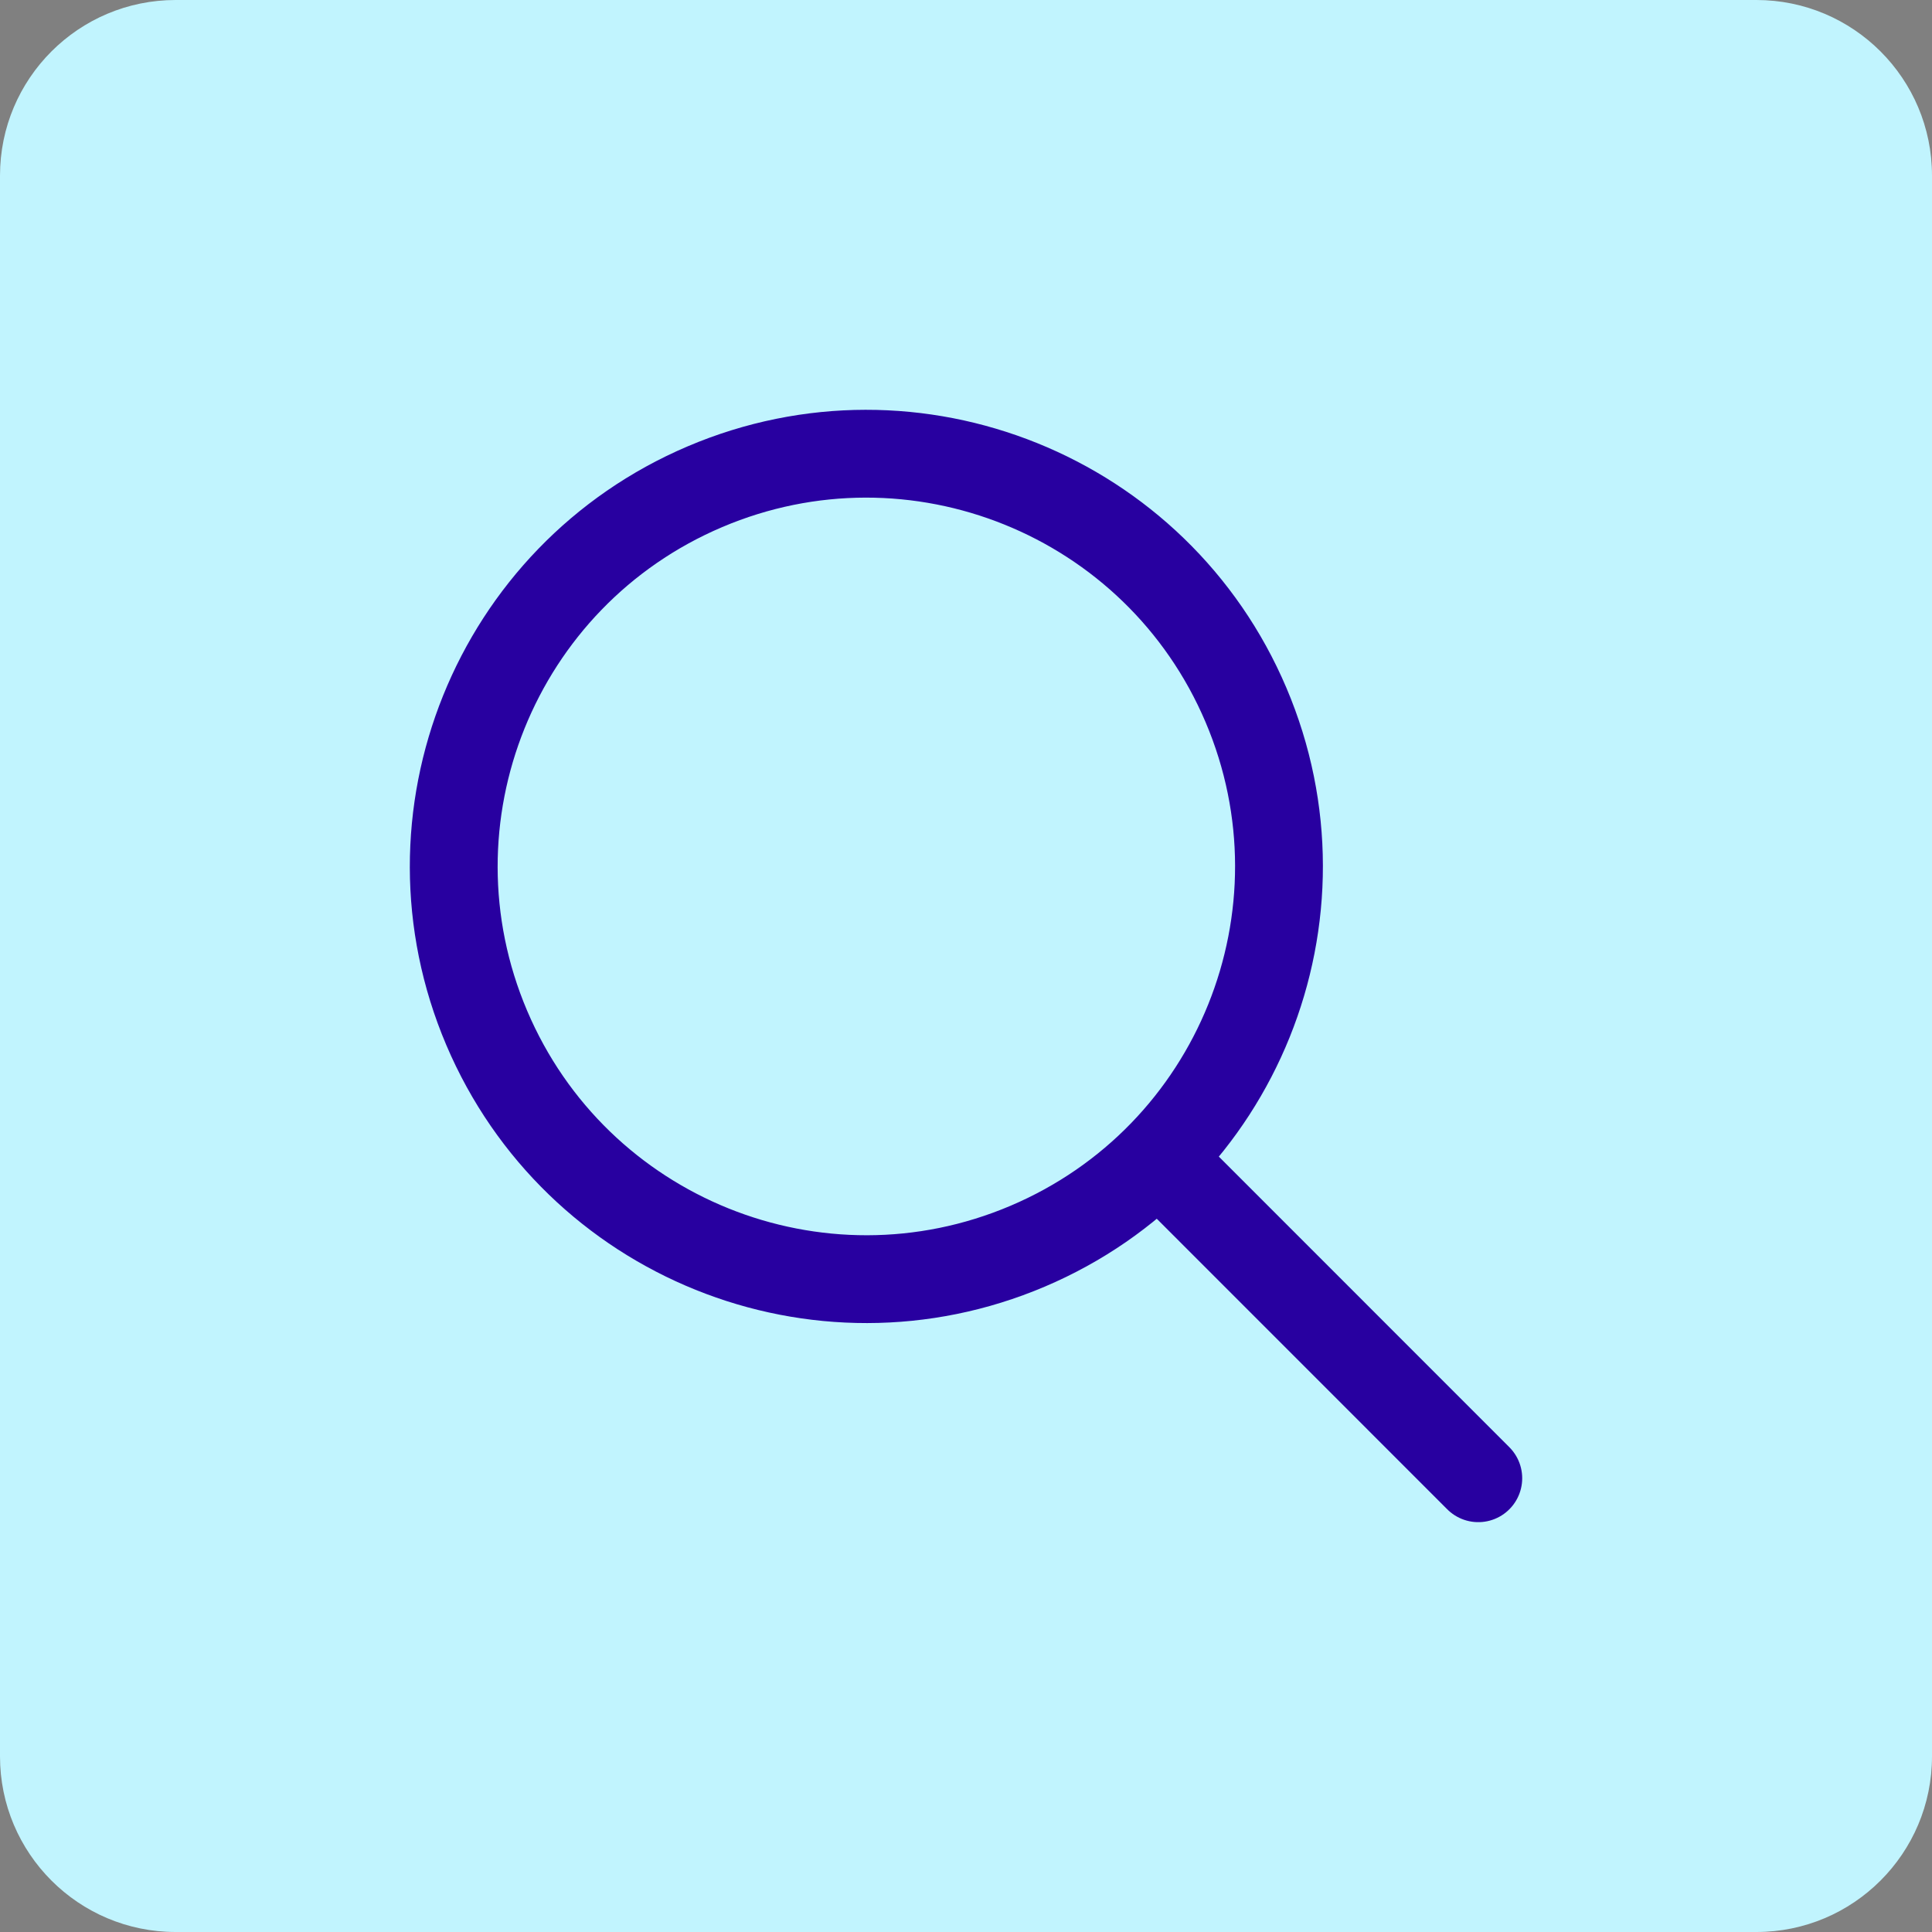
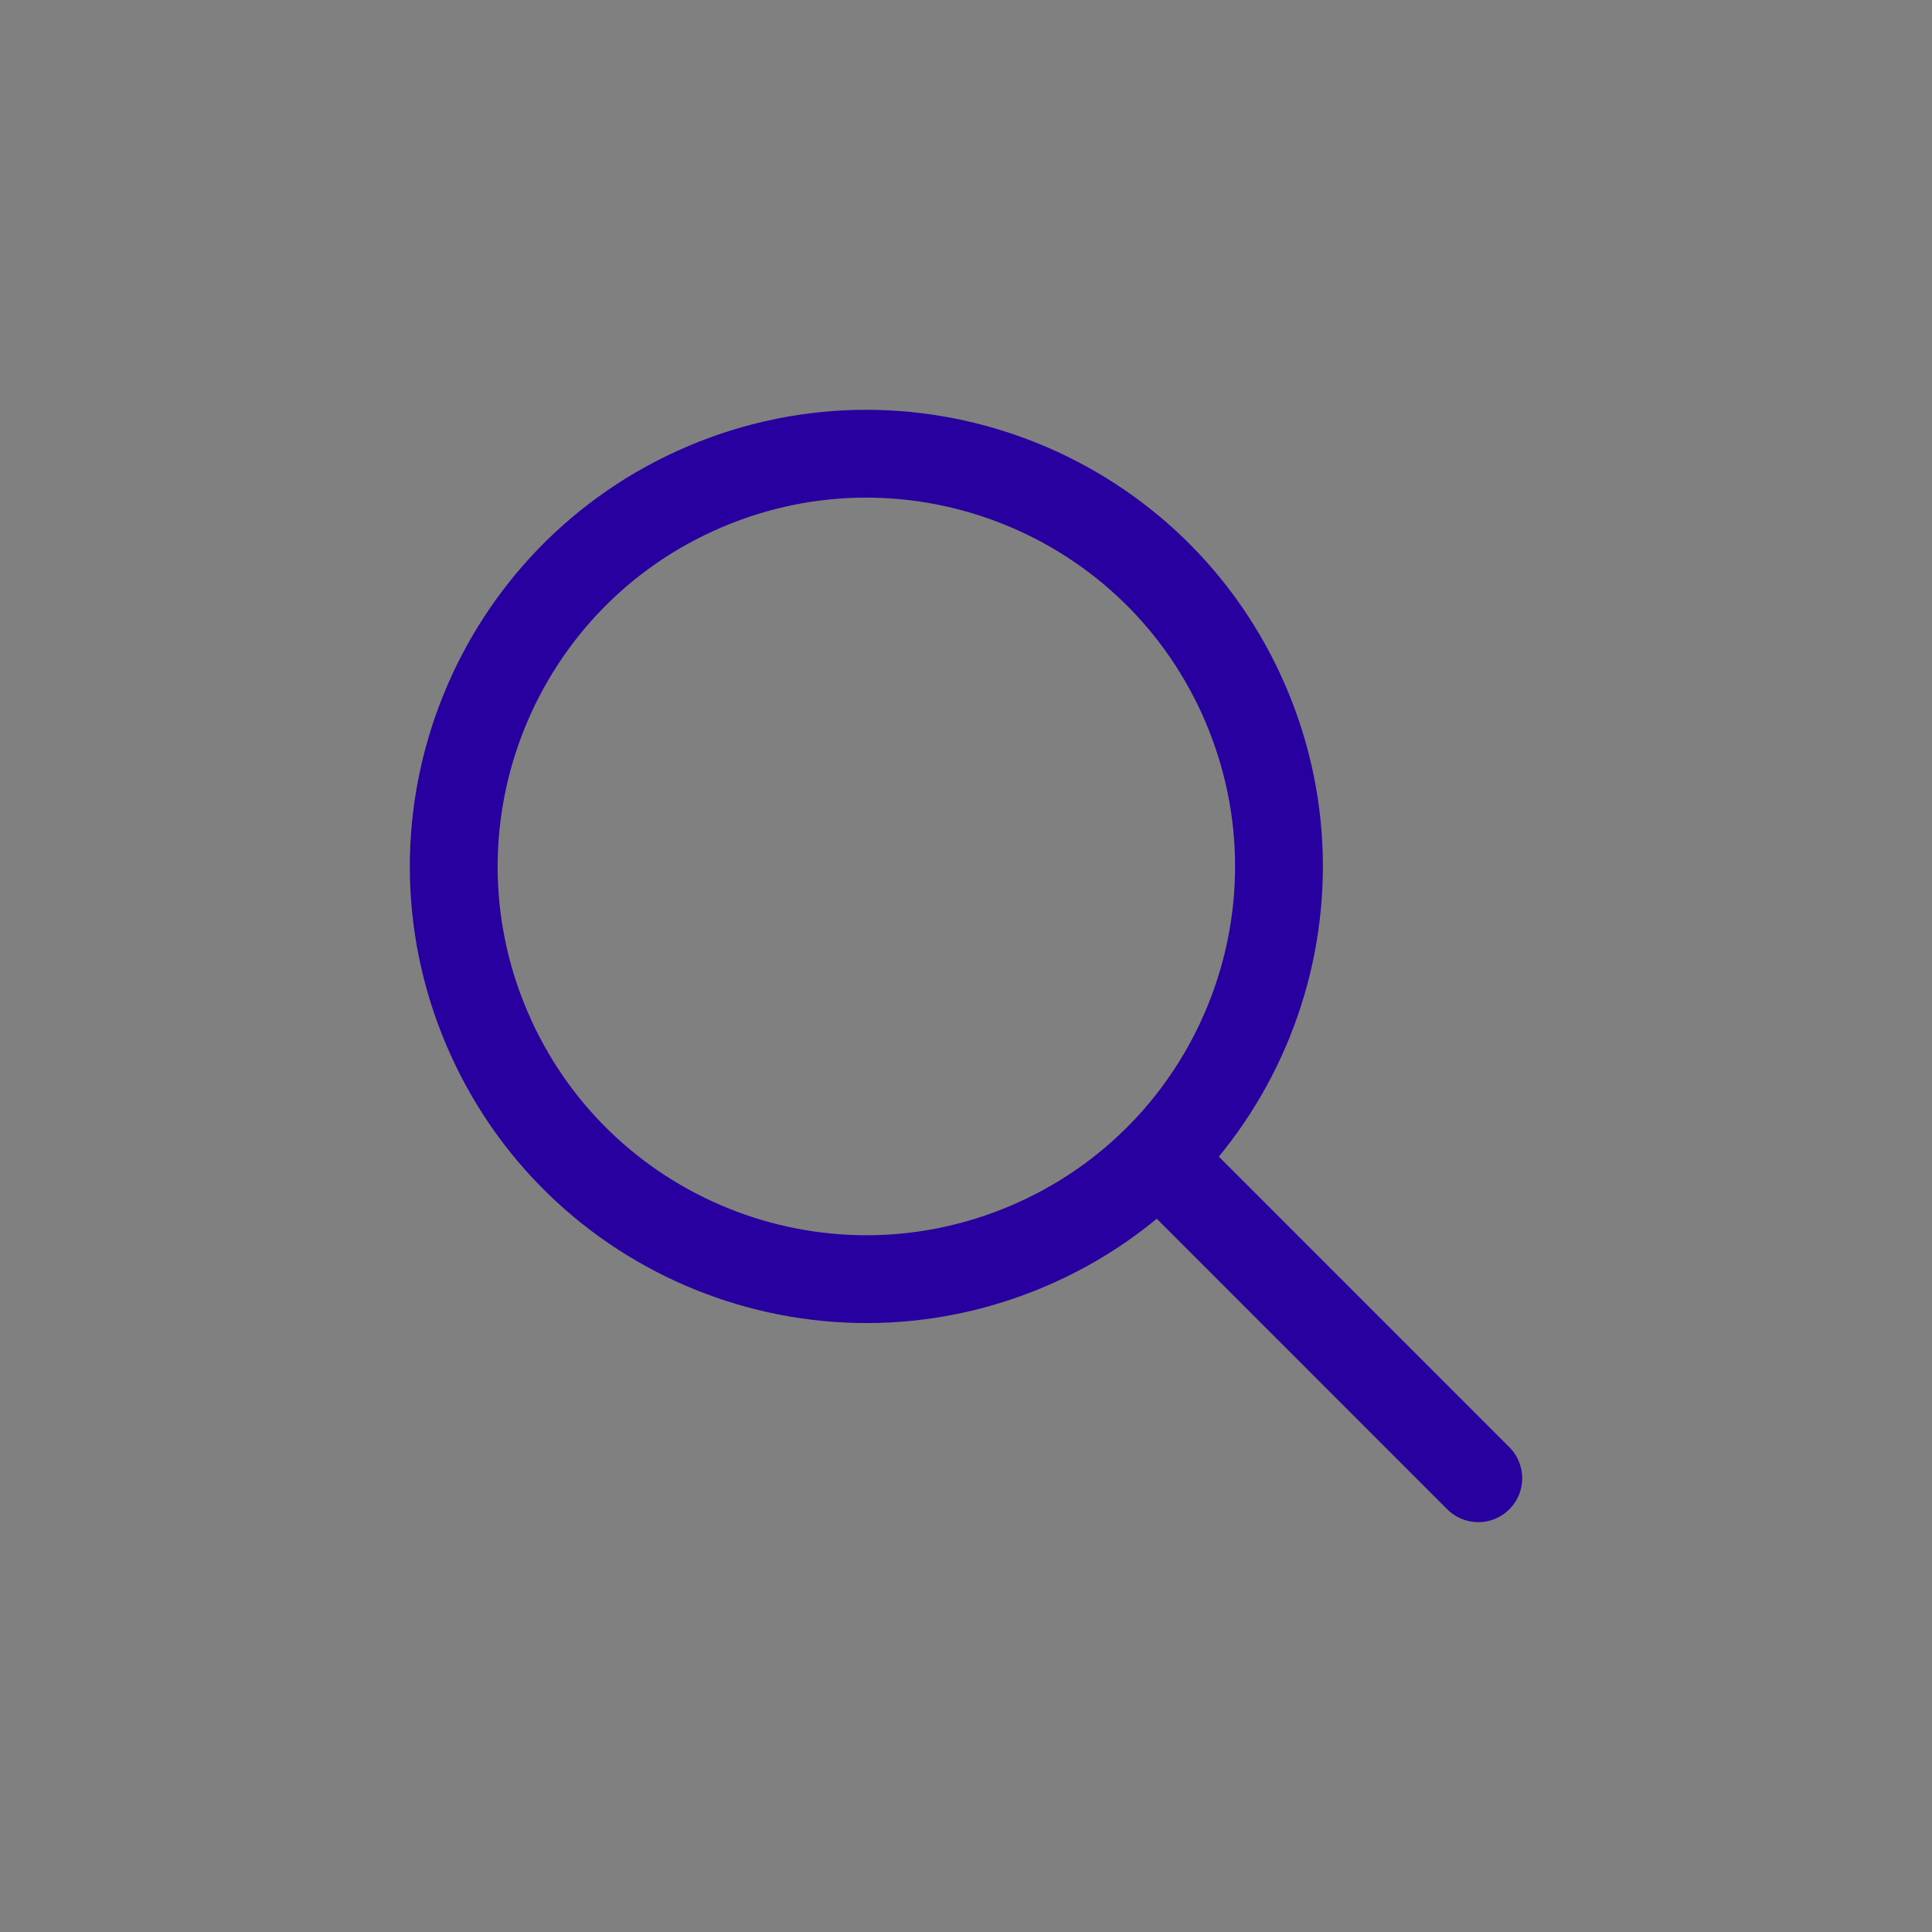
<svg xmlns="http://www.w3.org/2000/svg" width="44" height="44" viewBox="0 0 44 44" fill="none">
  <rect x="0" y="0" width="44" height="44" fill="#808080" stroke="none" />
-   <path d="M0 4C0 1.791 1.791 0 4 0H40C42.209 0 44 1.791 44 4V40C44 42.209 42.209 44 40 44H4C1.791 44 0 42.209 0 40V4Z" fill="#C1F4FE" />
  <path d="M26.38 26.377L33.667 33.666M28.377 16.057C30.407 20.834 28.181 26.352 23.405 28.381C18.63 30.411 13.114 28.185 11.084 23.408C9.055 18.632 11.281 13.114 16.056 11.084C20.831 9.054 26.348 11.281 28.377 16.057Z" stroke="#2800A0" stroke-width="2" stroke-linecap="round" stroke-linejoin="round" />
</svg>